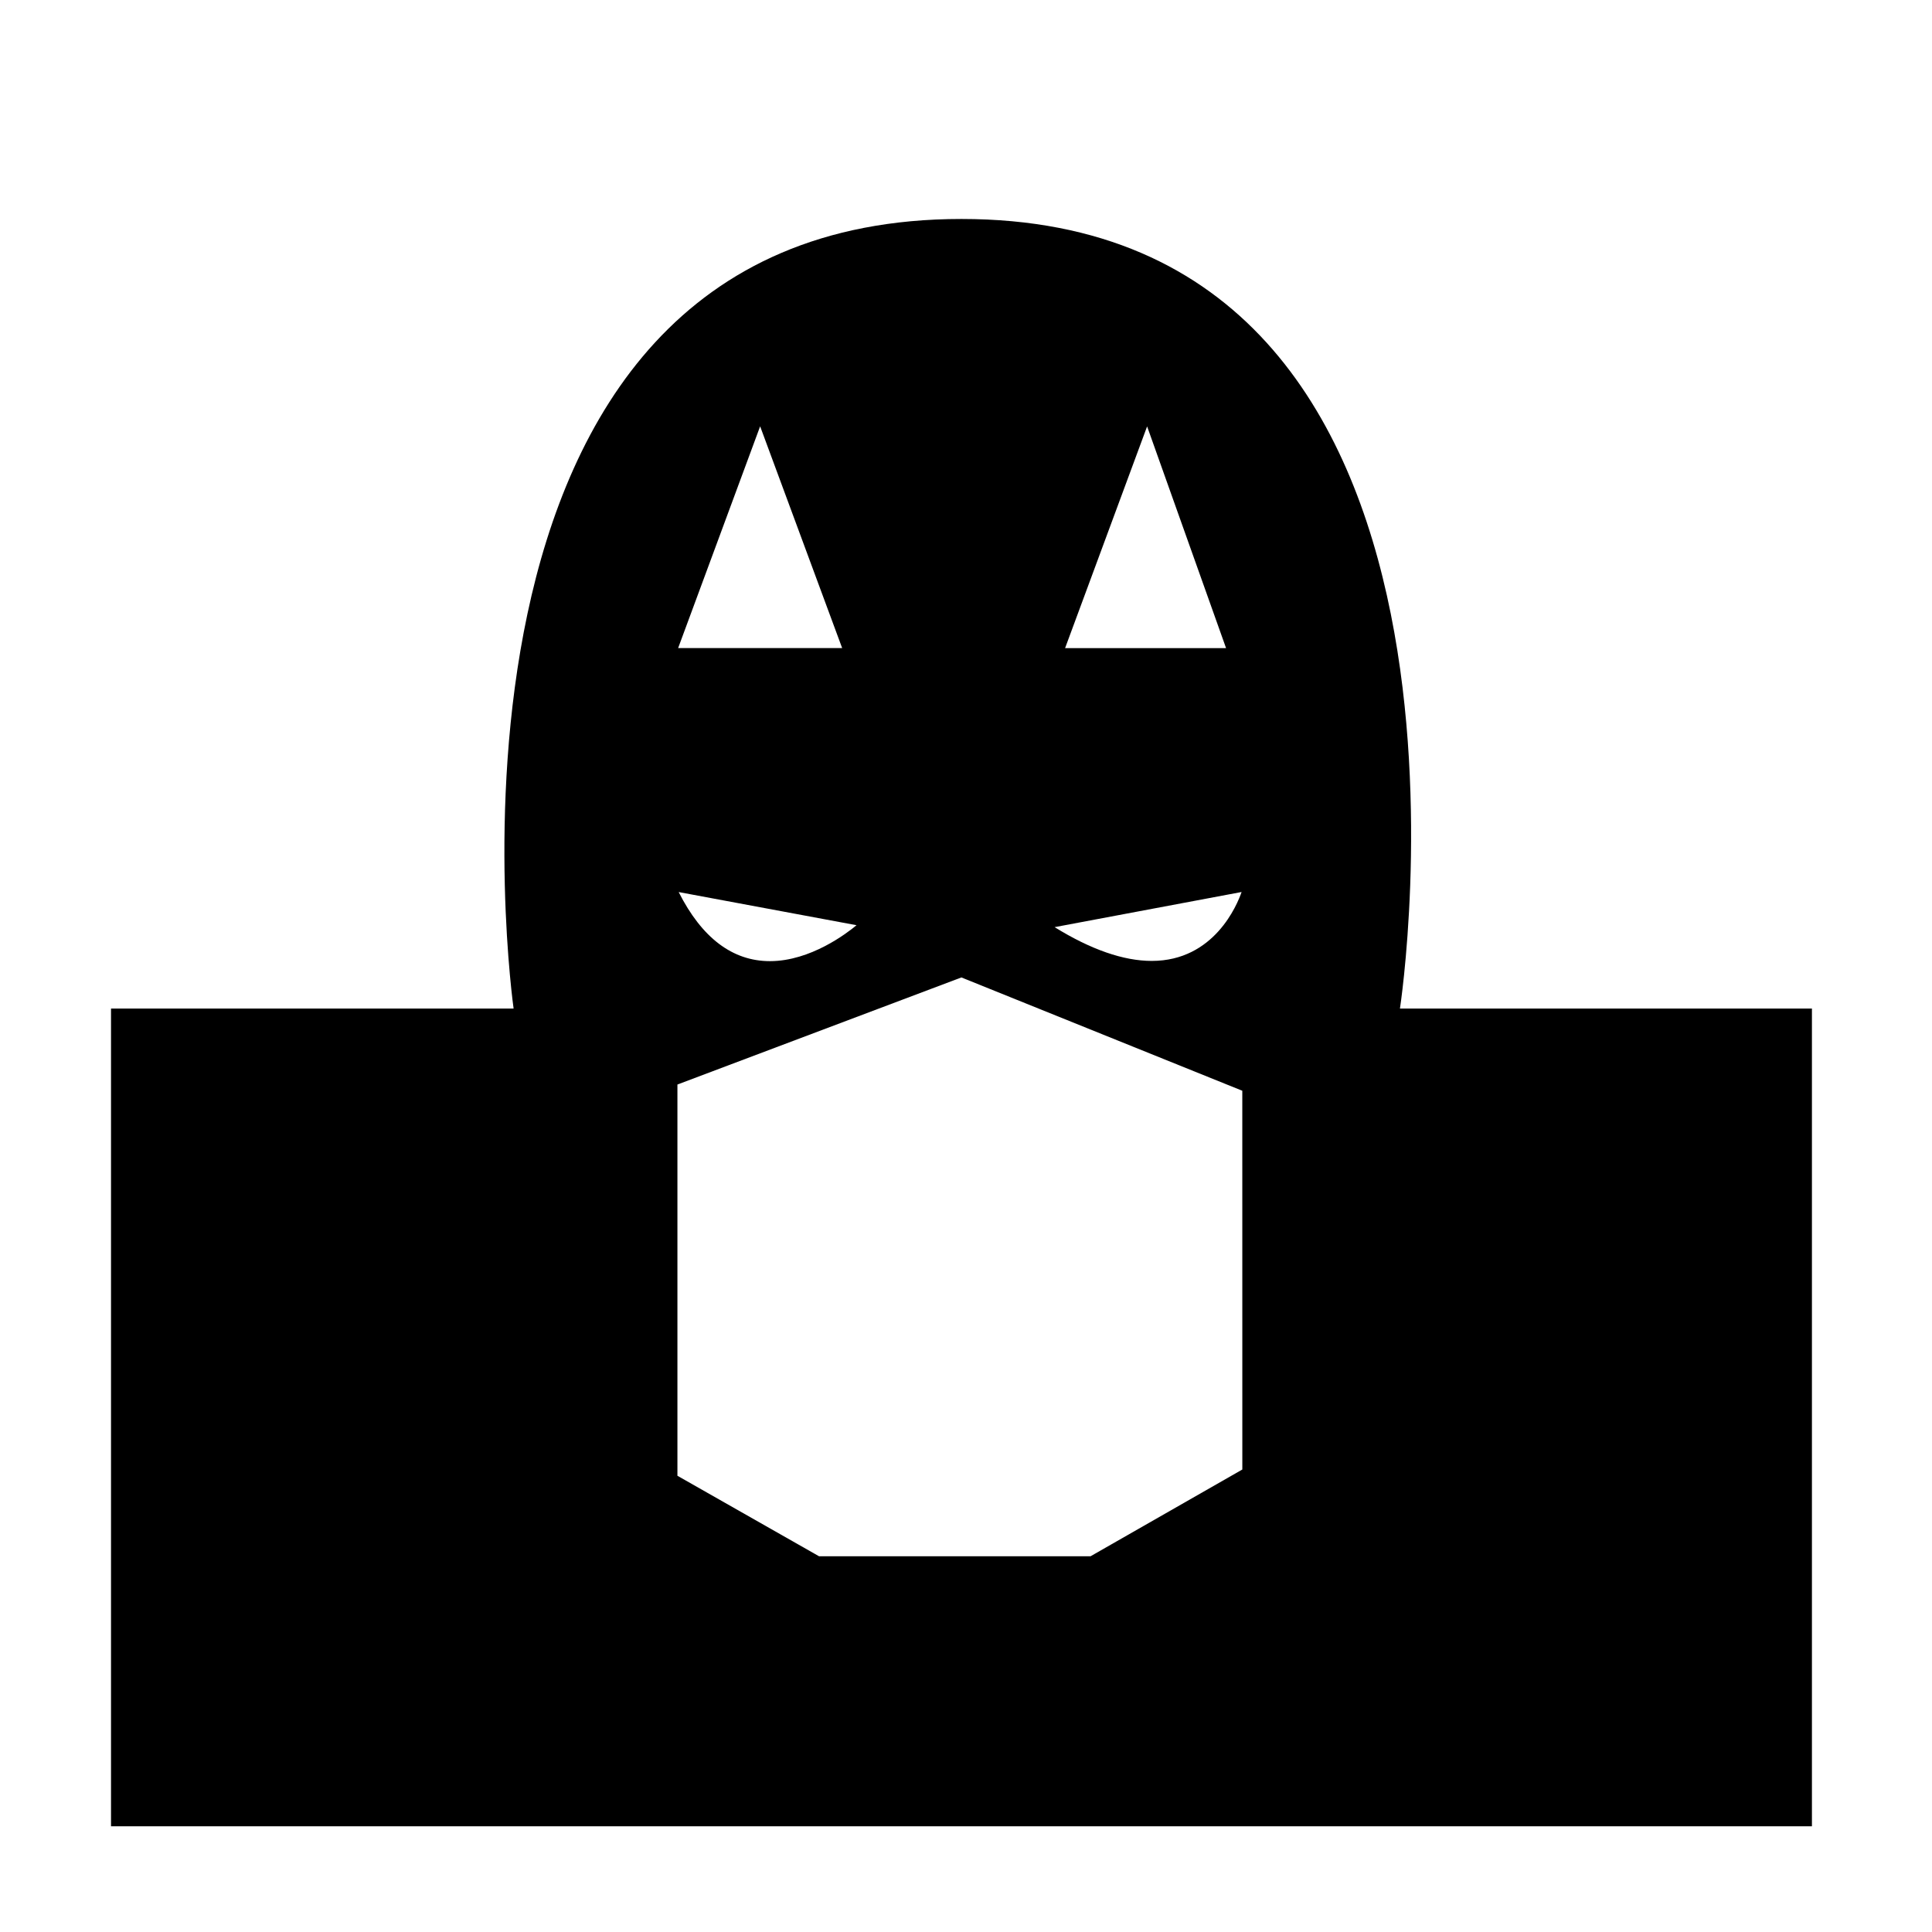
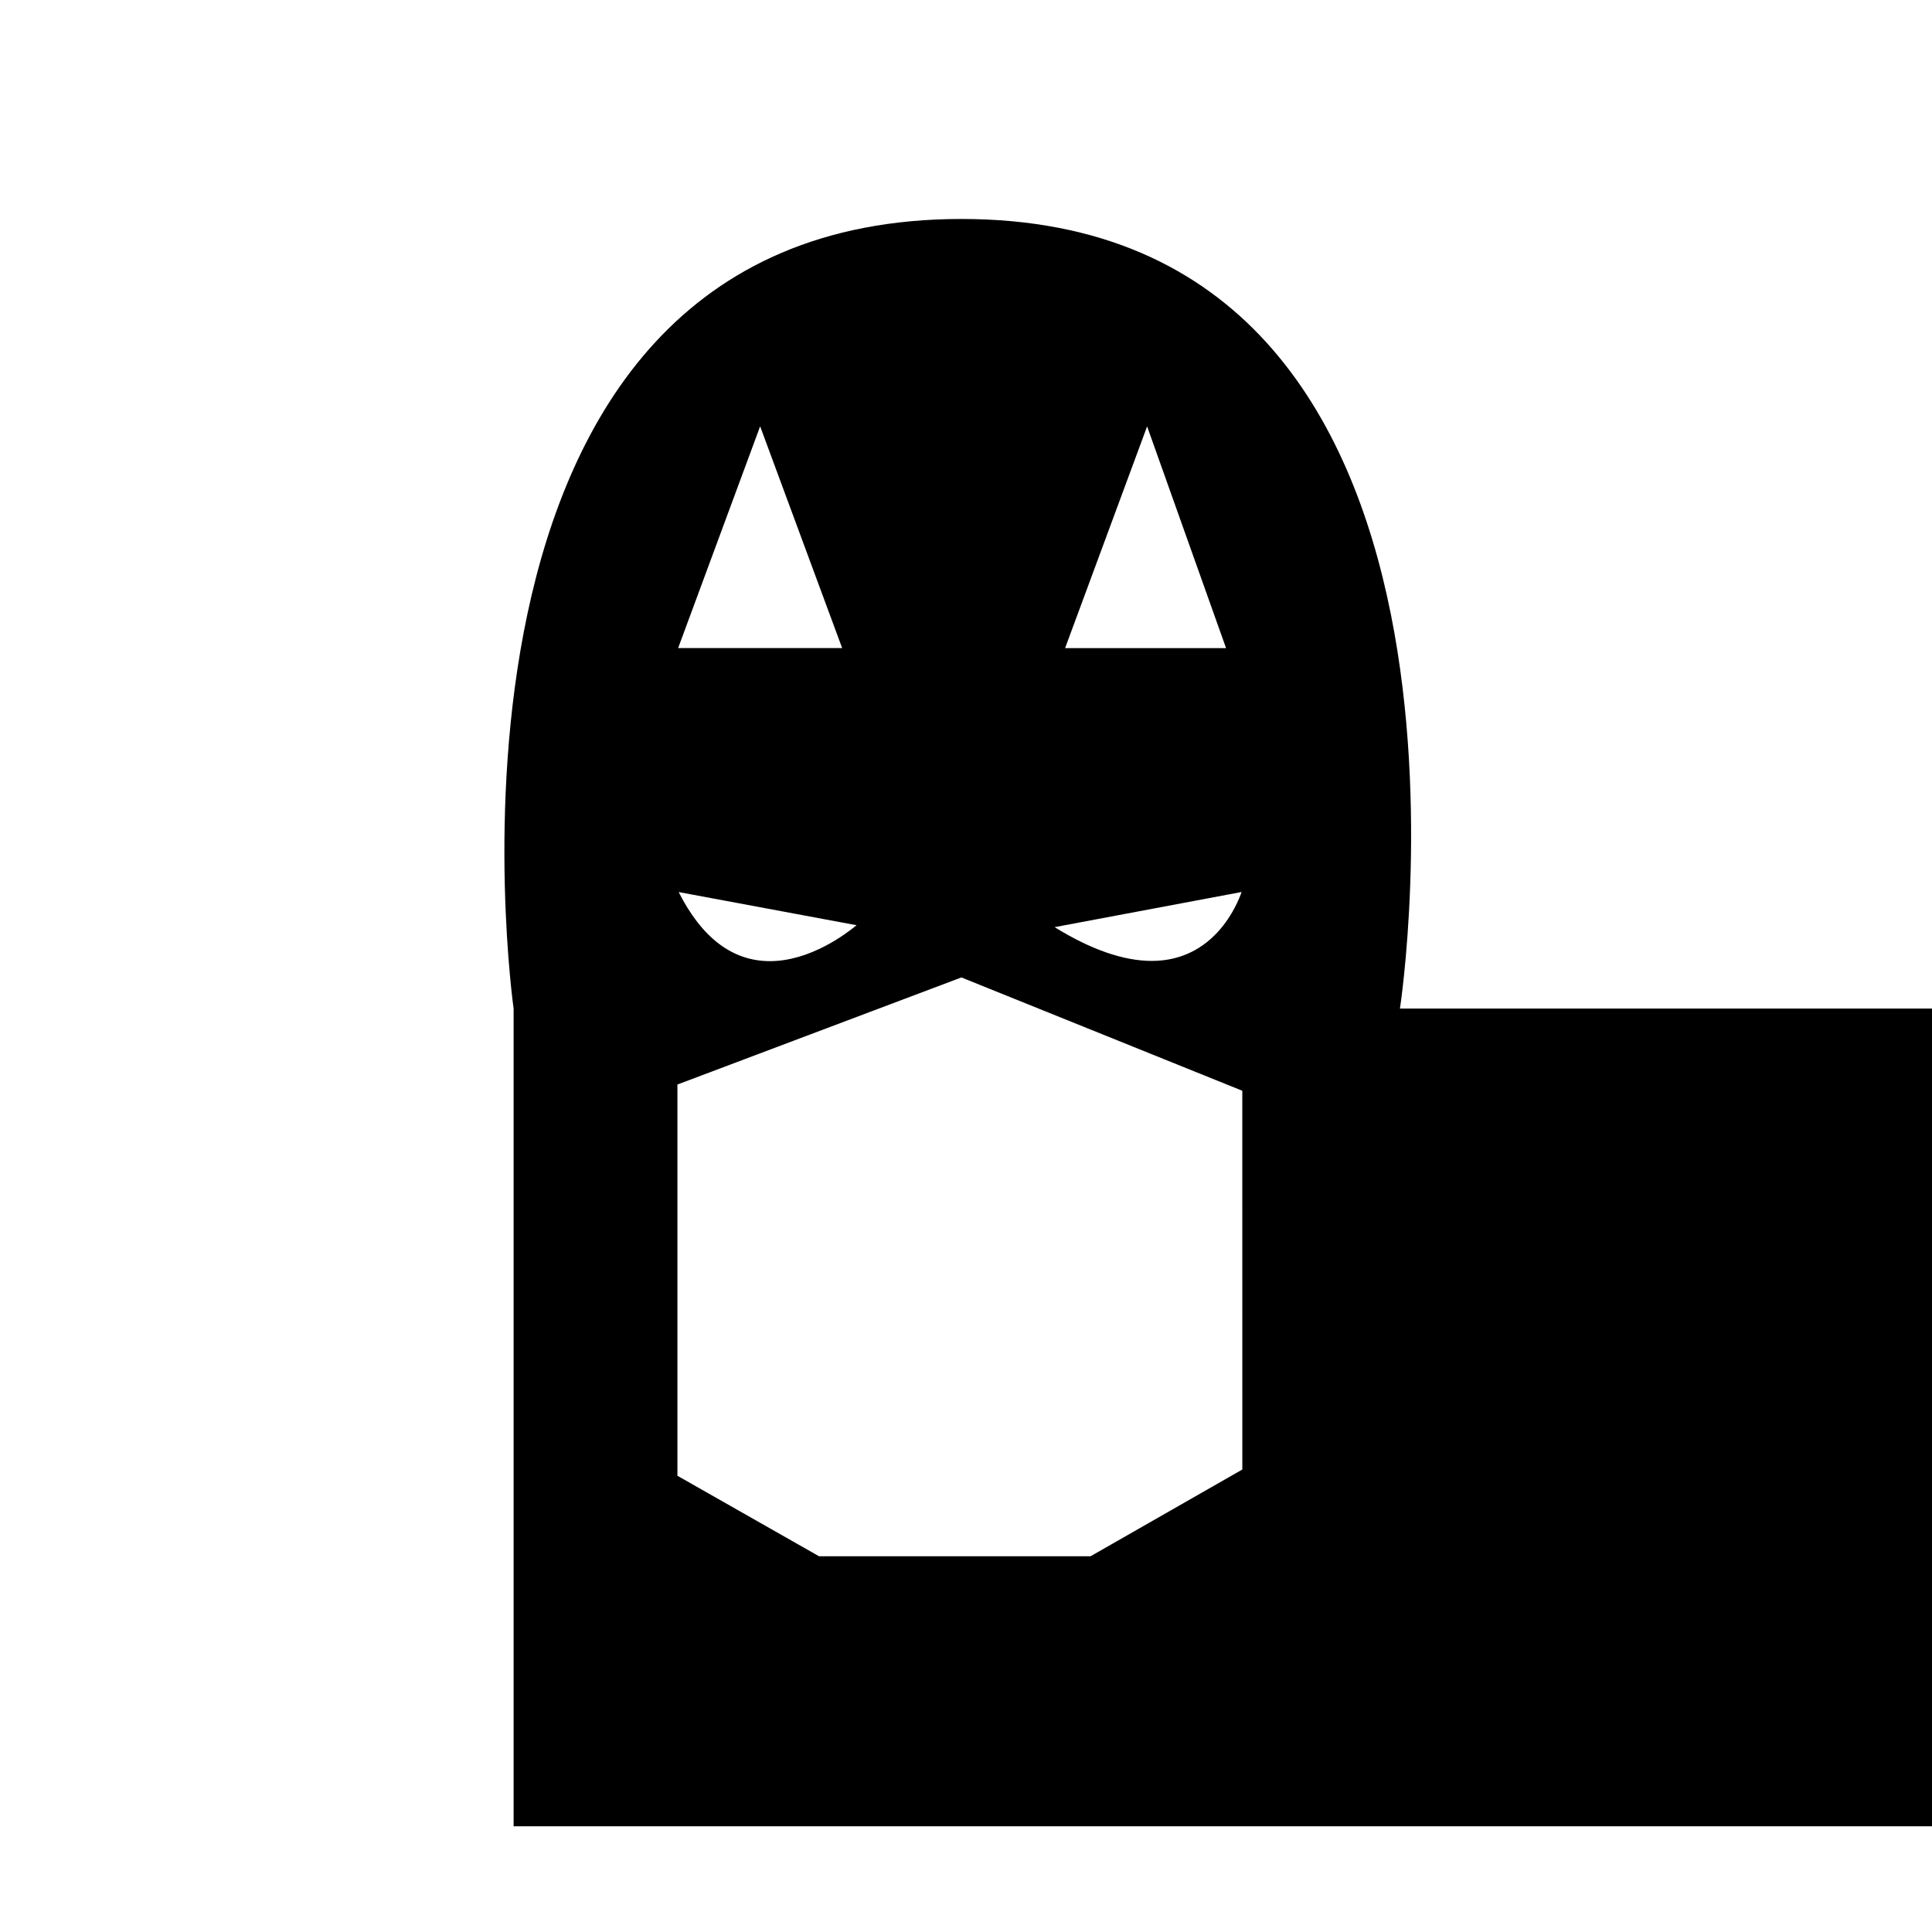
<svg xmlns="http://www.w3.org/2000/svg" fill="#000000" width="800px" height="800px" version="1.1" viewBox="144 144 512 512">
-   <path d="m515 411.28s32.25-209.25-116.2-209.25c-148.46 0-118.69 209.25-118.69 209.25h-106.69v216.7h450.76v-216.7zm-67.004-154.28 20.922 58.754h-42.656zm25.039 123.39c-1.148 3.32-7.231 18.262-23.809 18.262-7.477 0-16.137-3.008-25.746-8.949zm-127.59-123.41 21.738 58.77h-43.473zm25.547 132.21c-2.527 2.106-12.188 9.523-22.953 9.523-9.91 0-18.047-6.16-24.184-18.309zm102.23 144.25-40.219 22.988h-71.945l-37.535-21.336v-103.68l75.258-28.379 74.441 30.027 0.008 100.38z" />
+   <path d="m515 411.28s32.25-209.25-116.2-209.25c-148.46 0-118.69 209.25-118.69 209.25v216.7h450.76v-216.7zm-67.004-154.28 20.922 58.754h-42.656zm25.039 123.39c-1.148 3.32-7.231 18.262-23.809 18.262-7.477 0-16.137-3.008-25.746-8.949zm-127.59-123.41 21.738 58.77h-43.473zm25.547 132.21c-2.527 2.106-12.188 9.523-22.953 9.523-9.91 0-18.047-6.16-24.184-18.309zm102.23 144.25-40.219 22.988h-71.945l-37.535-21.336v-103.68l75.258-28.379 74.441 30.027 0.008 100.38z" />
</svg>